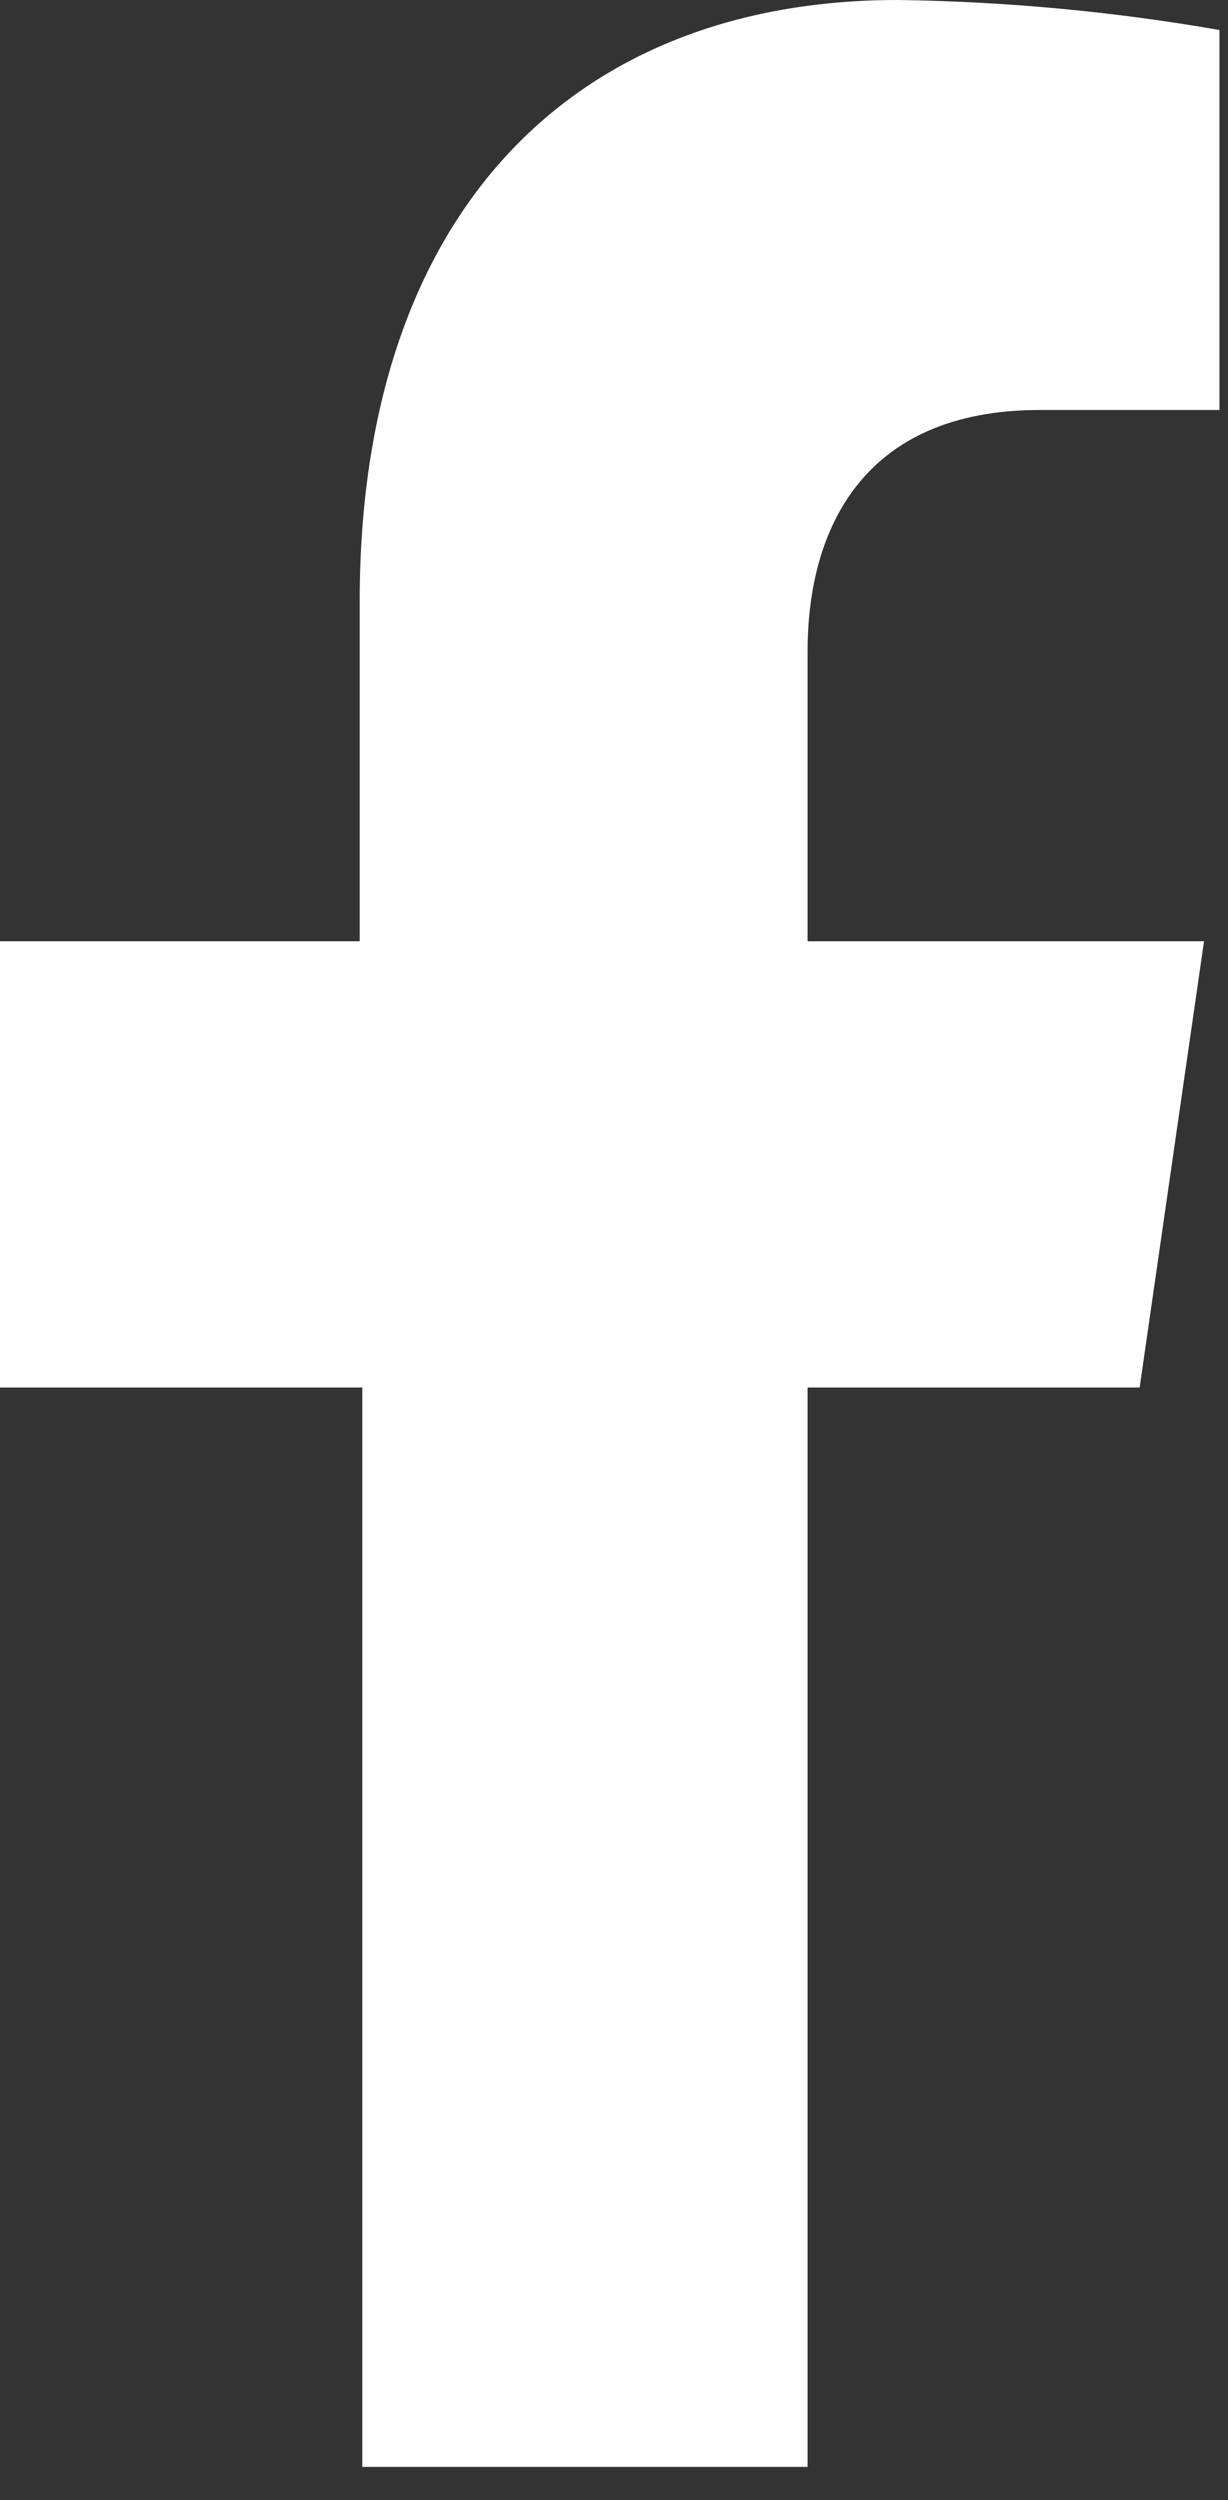
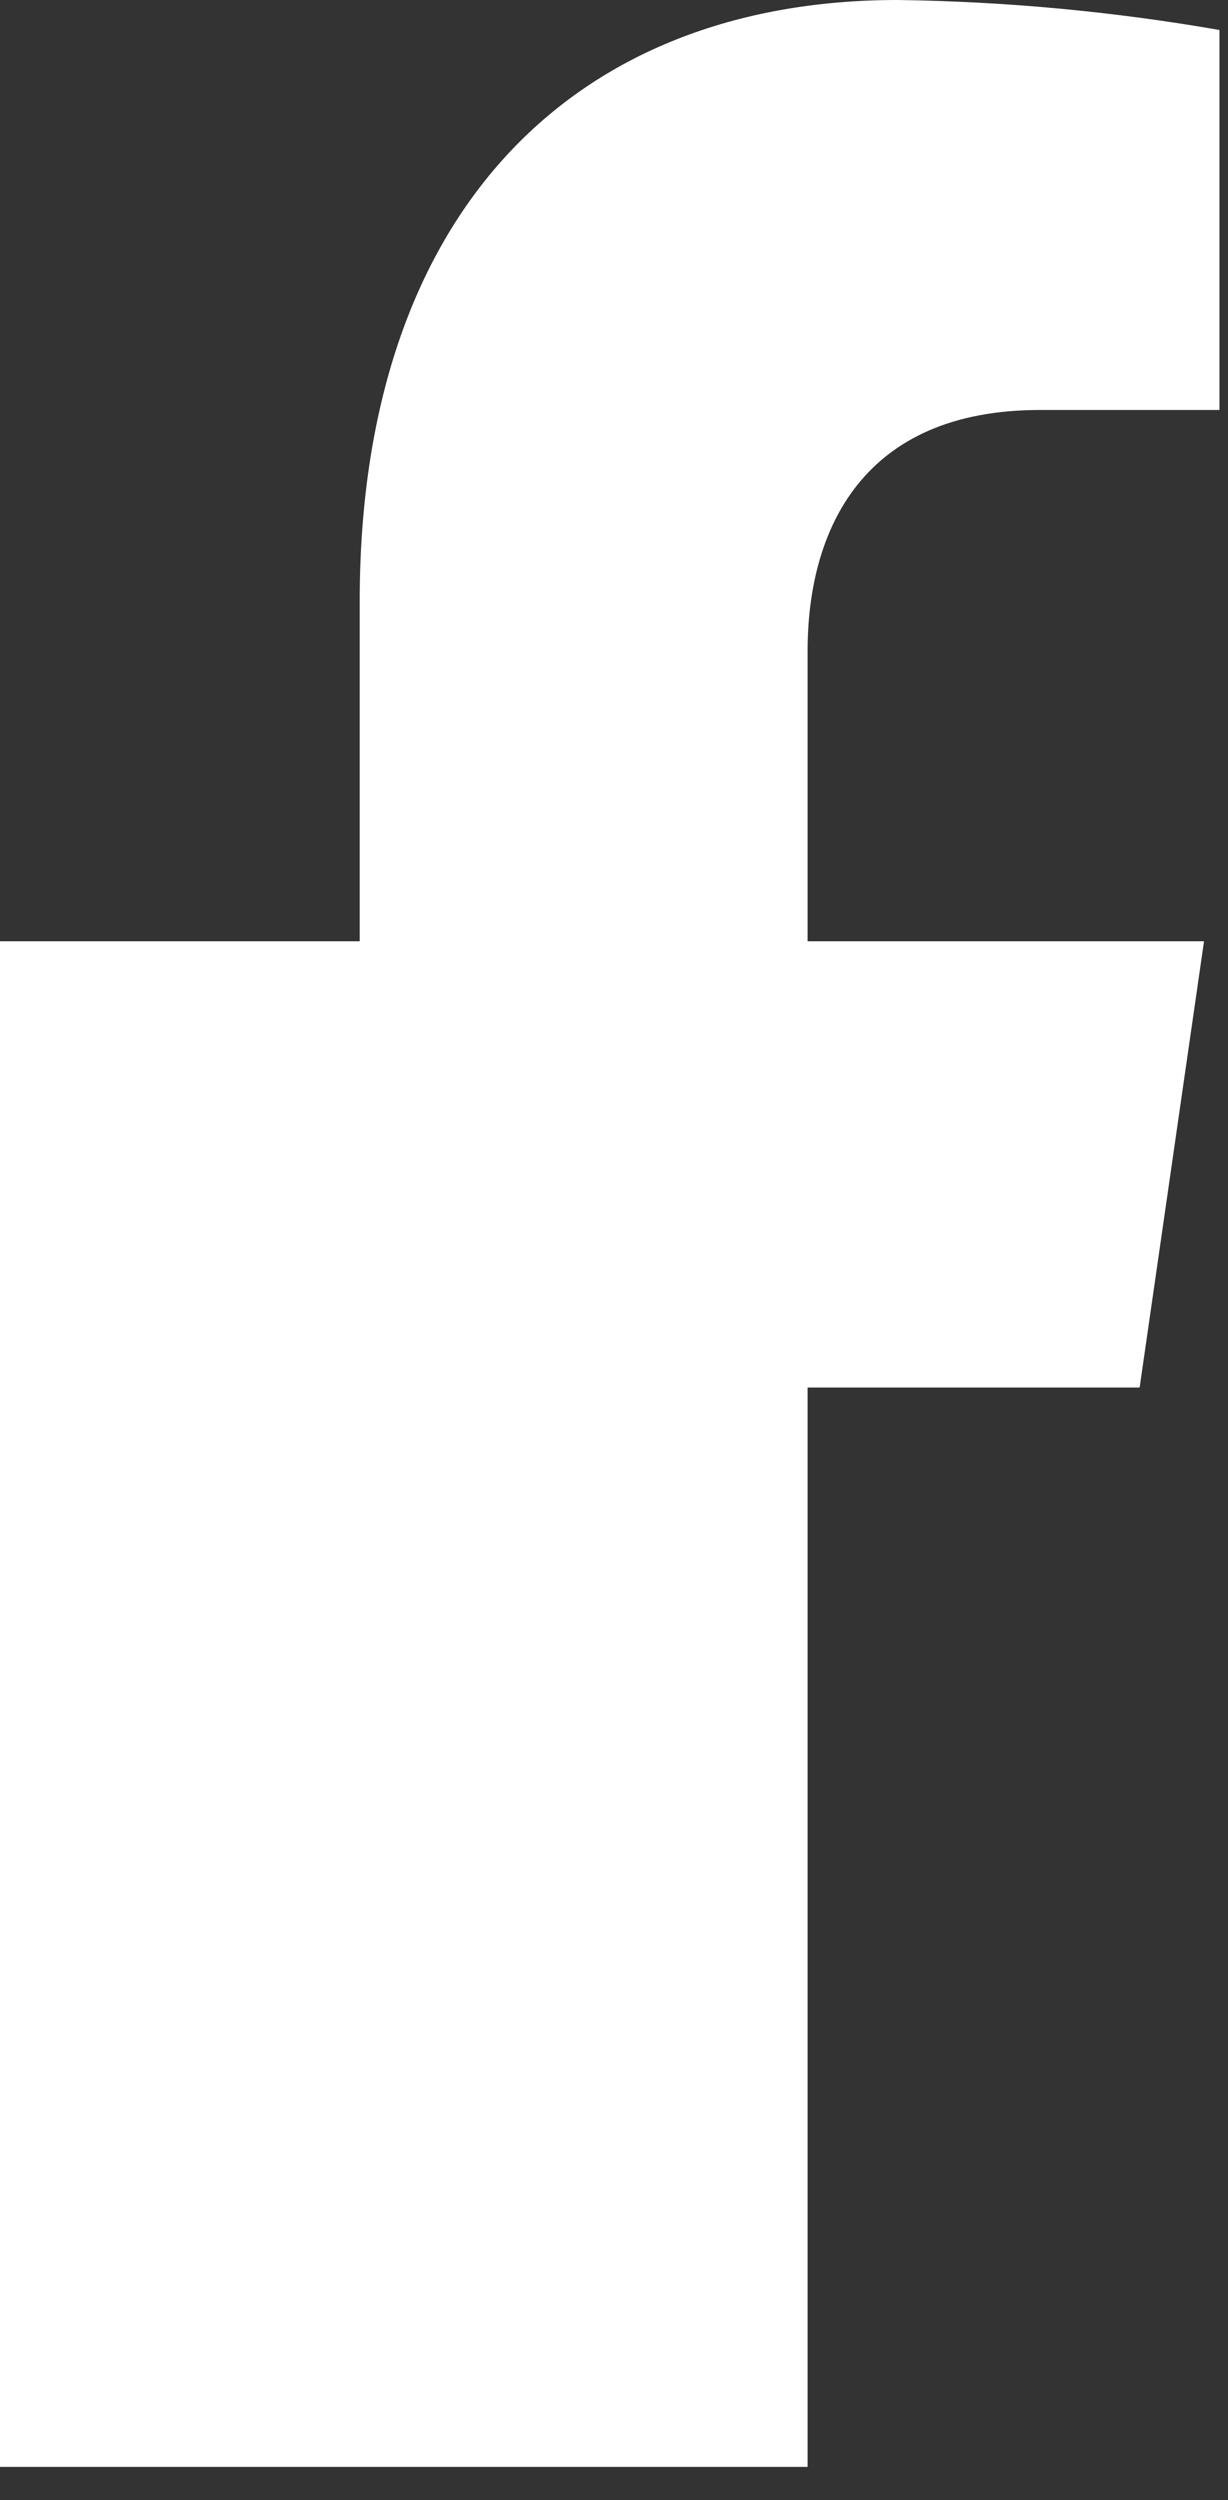
<svg xmlns="http://www.w3.org/2000/svg" width="28" height="57" viewBox="0 0 28 57" fill="none">
  <rect x="0" y="0" width="28" height="57" fill="#333333" stroke="none" />
-   <path d="M25.985 31.634L27.453 21.46H18.414V14.848C18.414 12.066 19.676 9.347 23.711 9.347H27.805V0.684C25.378 0.261 22.926 0.033 20.468 0C13.044 0 8.202 4.88 8.202 13.703V21.46H0V31.634H8.261V56.242H18.414V31.634H25.985Z" fill="white" />
+   <path d="M25.985 31.634L27.453 21.46H18.414V14.848C18.414 12.066 19.676 9.347 23.711 9.347H27.805V0.684C25.378 0.261 22.926 0.033 20.468 0C13.044 0 8.202 4.88 8.202 13.703V21.46H0V31.634V56.242H18.414V31.634H25.985Z" fill="white" />
</svg>